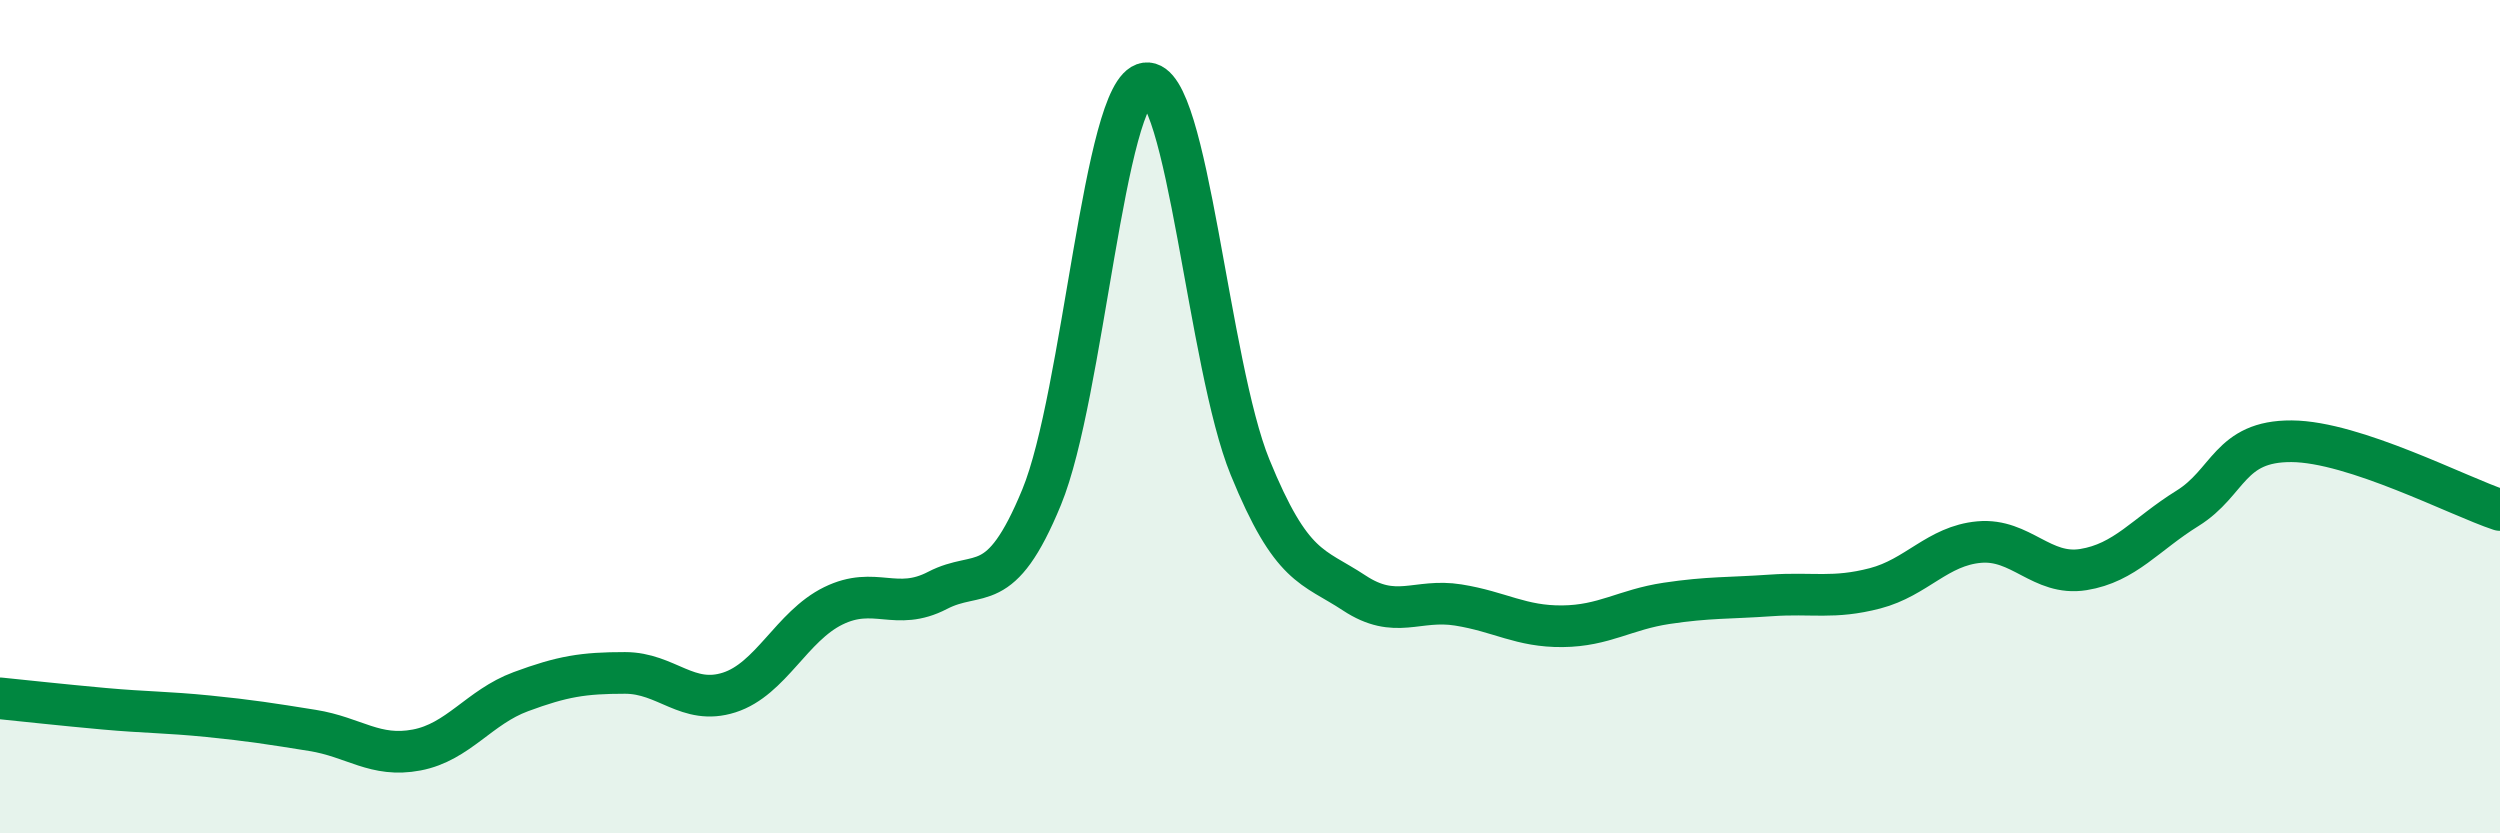
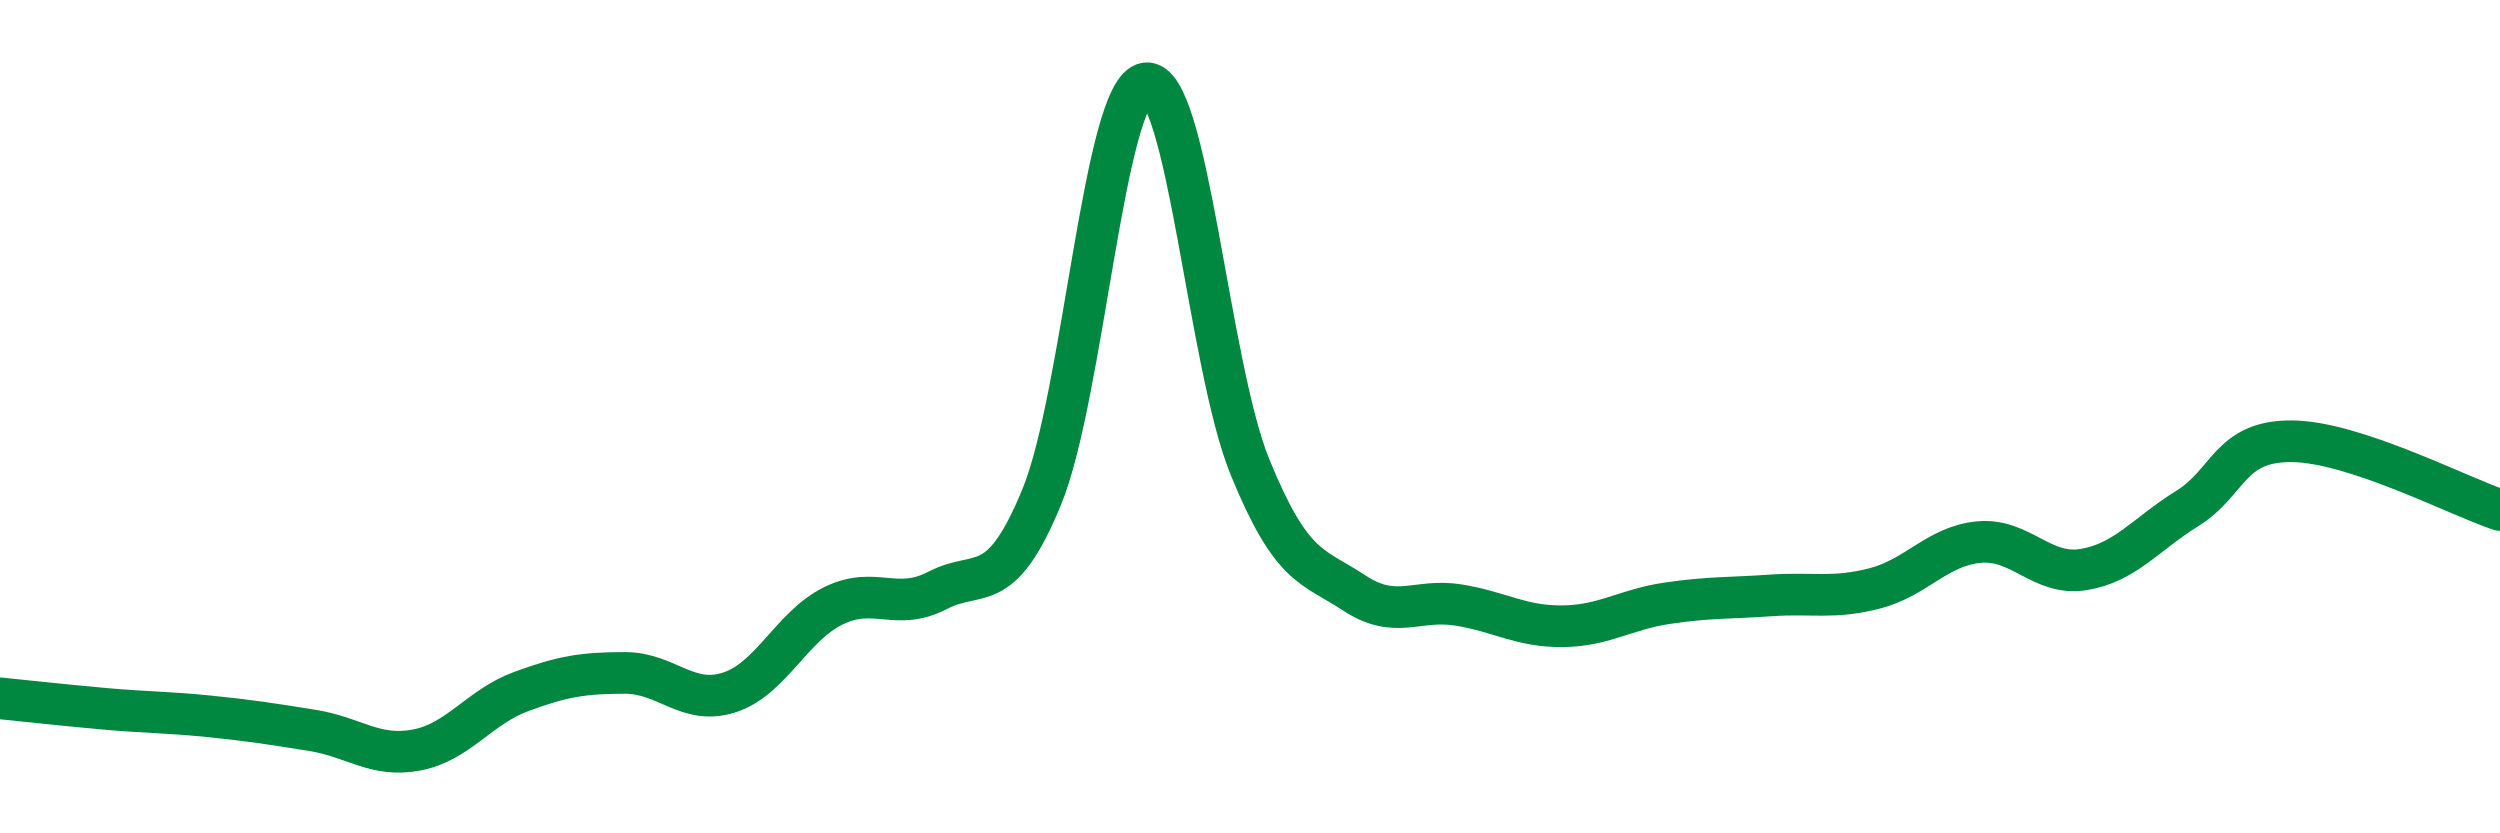
<svg xmlns="http://www.w3.org/2000/svg" width="60" height="20" viewBox="0 0 60 20">
-   <path d="M 0,16.76 C 0.5,16.81 1.5,16.92 2.5,17.01 C 3.5,17.1 4,17.09 5,17.19 C 6,17.29 6.5,17.37 7.5,17.53 C 8.5,17.69 9,18.19 10,18 C 11,17.81 11.5,16.97 12.5,16.6 C 13.5,16.23 14,16.15 15,16.15 C 16,16.15 16.5,16.94 17.5,16.62 C 18.5,16.3 19,15.03 20,14.54 C 21,14.05 21.5,14.69 22.5,14.17 C 23.5,13.65 24,14.36 25,11.93 C 26,9.5 26.5,2.14 27.5,2 C 28.5,1.86 29,8.76 30,11.21 C 31,13.66 31.5,13.57 32.5,14.23 C 33.5,14.89 34,14.36 35,14.52 C 36,14.68 36.5,15.04 37.5,15.03 C 38.5,15.02 39,14.63 40,14.48 C 41,14.33 41.5,14.36 42.5,14.29 C 43.5,14.22 44,14.38 45,14.12 C 46,13.86 46.5,13.1 47.5,13.01 C 48.5,12.92 49,13.83 50,13.67 C 51,13.51 51.5,12.82 52.5,12.2 C 53.5,11.58 53.5,10.58 55,10.59 C 56.5,10.6 59,11.91 60,12.24L60 20L0 20Z" fill="#008740" opacity="0.1" stroke-linecap="round" stroke-linejoin="round" />
  <path d="M 0,16.76 C 0.5,16.81 1.5,16.92 2.5,17.01 C 3.5,17.1 4,17.09 5,17.19 C 6,17.29 6.5,17.37 7.5,17.53 C 8.5,17.69 9,18.19 10,18 C 11,17.81 11.5,16.97 12.5,16.6 C 13.5,16.23 14,16.15 15,16.15 C 16,16.15 16.5,16.94 17.5,16.62 C 18.5,16.3 19,15.03 20,14.54 C 21,14.05 21.5,14.69 22.5,14.17 C 23.5,13.65 24,14.36 25,11.93 C 26,9.5 26.5,2.14 27.5,2 C 28.5,1.86 29,8.76 30,11.21 C 31,13.66 31.5,13.57 32.5,14.23 C 33.5,14.89 34,14.36 35,14.52 C 36,14.68 36.5,15.04 37.5,15.03 C 38.5,15.02 39,14.63 40,14.48 C 41,14.33 41.5,14.36 42.5,14.29 C 43.5,14.22 44,14.38 45,14.12 C 46,13.86 46.5,13.1 47.5,13.01 C 48.5,12.92 49,13.83 50,13.67 C 51,13.51 51.5,12.82 52.5,12.2 C 53.5,11.58 53.5,10.58 55,10.59 C 56.5,10.6 59,11.91 60,12.24" stroke="#008740" stroke-width="1" fill="none" stroke-linecap="round" stroke-linejoin="round" />
</svg>